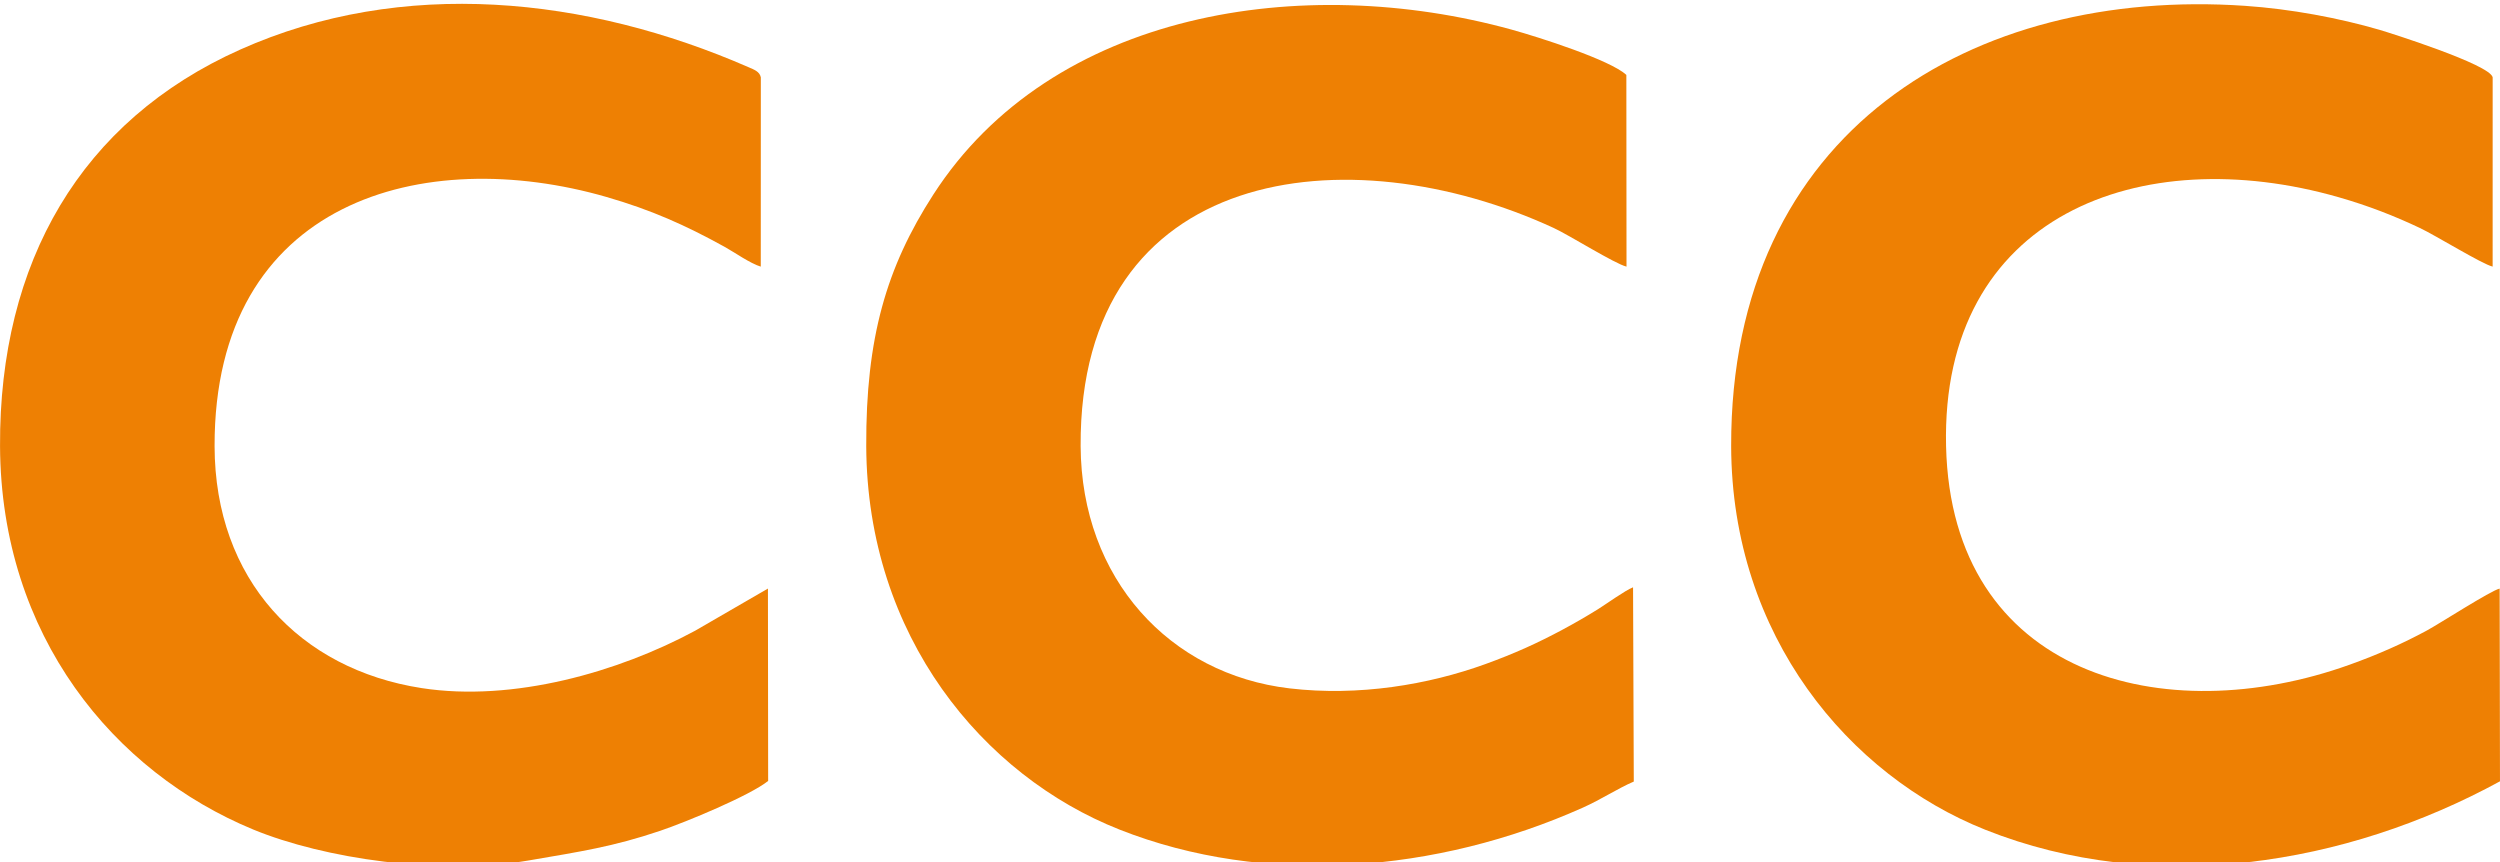
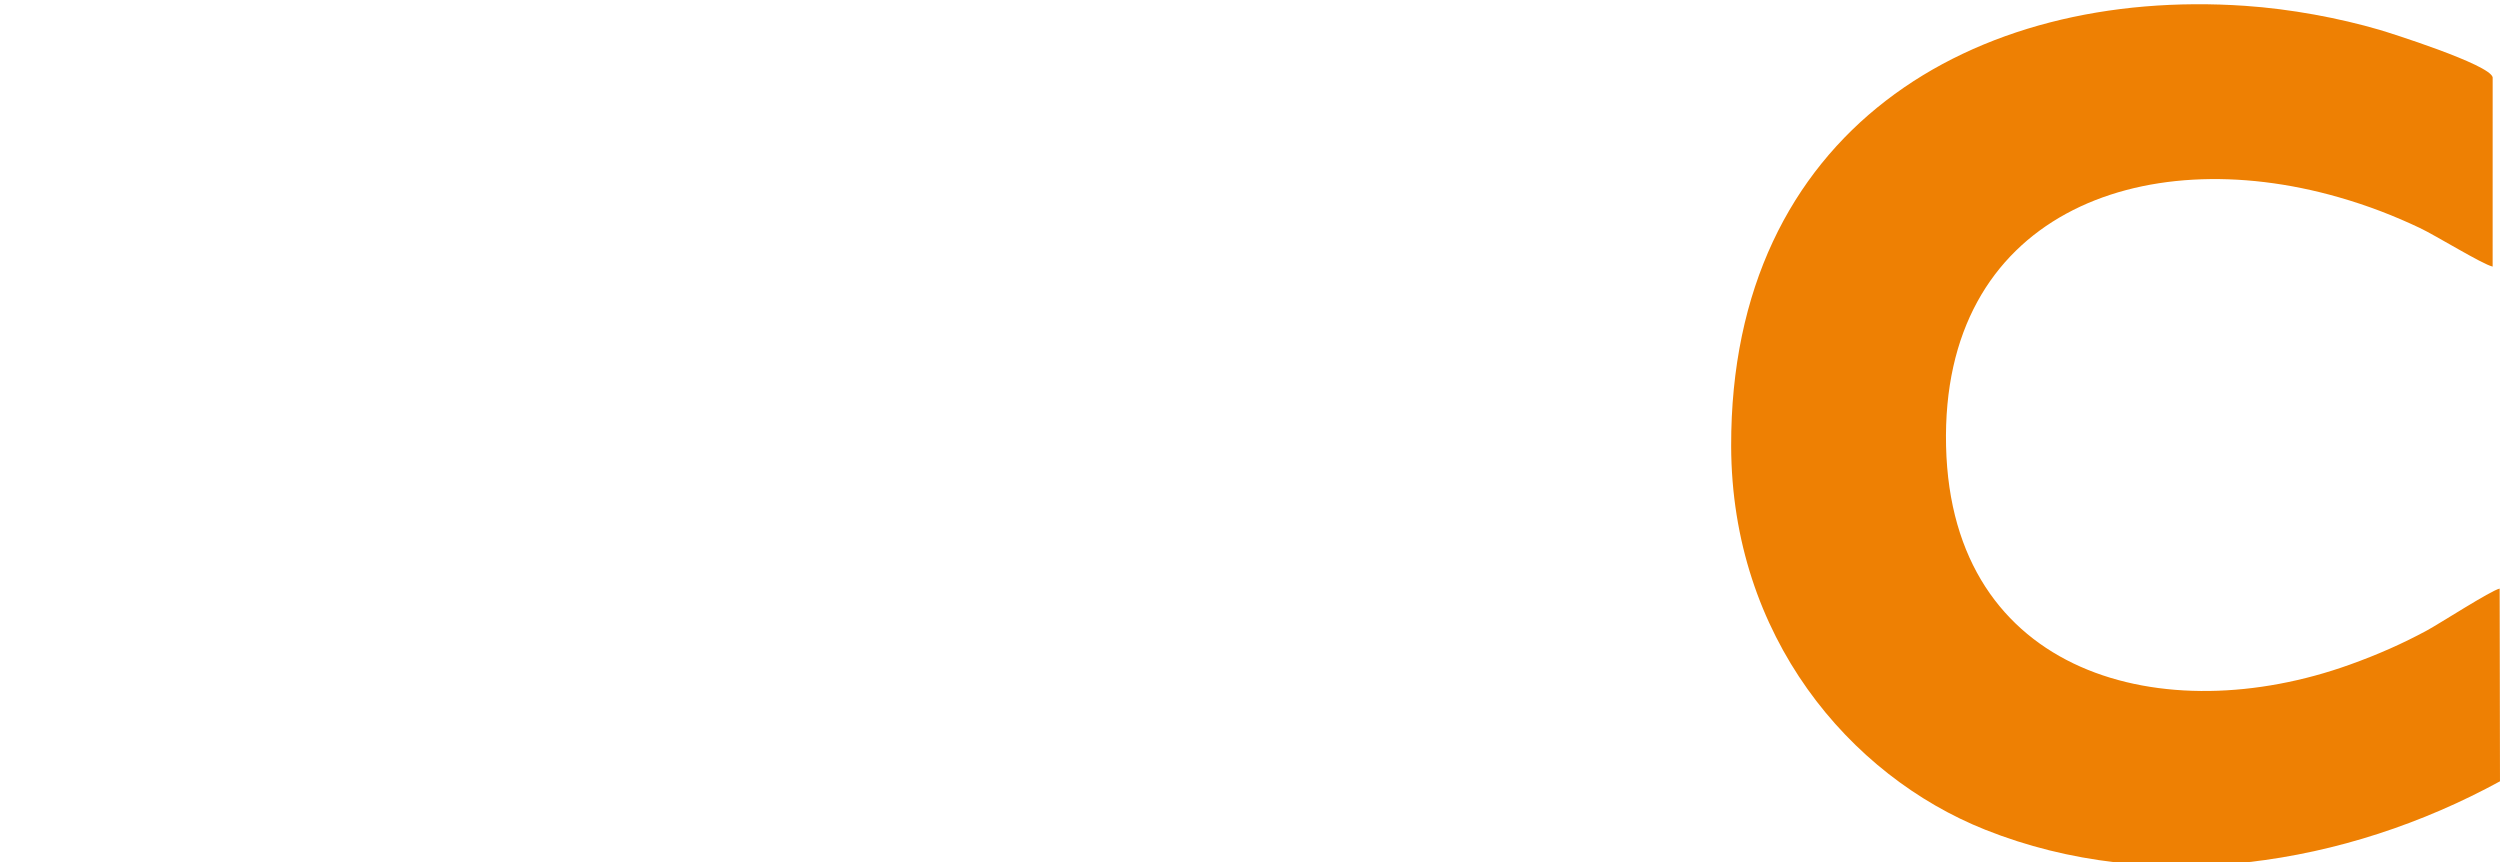
<svg xmlns="http://www.w3.org/2000/svg" xml:space="preserve" width="42.333mm" height="14.602mm" version="1.1" style="shape-rendering:geometricPrecision; text-rendering:geometricPrecision; image-rendering:optimizeQuality; fill-rule:evenodd; clip-rule:evenodd" viewBox="0 0 4233.32 1460.24">
  <defs>
    <style type="text/css">
   
    .fil0 {fill:#EE8003}
   
  </style>
  </defs>
  <g id="Warstwa_x0020_1">
    <g id="_2927855174080">
      <path class="fil0" d="M4232.77 996.67c-15.18,3.47 -101.18,59.04 -122.92,70.81 -41.14,22.28 -83.12,40.87 -130.88,58.02 -313.64,112.66 -674.58,19.92 -683.62,-370.05 -9.06,-391.23 329.58,-517.66 664.85,-421.46 50.38,14.45 94.28,31.63 137.29,51.98 27.72,13.11 105.47,61.28 123.41,65.49l0.04 -320.48c-4.07,-21.89 -178.24,-76.57 -190.95,-80.29 -69.57,-20.35 -151.38,-35.55 -228.42,-40.81 -460.36,-31.44 -871.38,211.34 -870.14,745.55 0.75,322.1 200.18,557.89 430.22,649.6 285.2,113.69 611.52,60.18 871.68,-81.99l-0.56 -326.37z" />
-       <path class="fil0" d="M1177.02 1068.07c-129.15,69.7 -307.86,121.19 -463.18,97.11 -206.07,-31.96 -350.11,-183.42 -350.52,-409.72 -0.76,-417.43 355.08,-511.09 663.87,-421.84 75.5,21.84 133.18,47.56 199.57,84.24 16.43,9.08 43.71,28.37 61.45,33.64l0.1 -320.52c-1.93,-9.81 -11.56,-13.14 -20.63,-17.1 -273.97,-119.66 -586.21,-152.7 -860.98,-29.92 -269.88,120.61 -408.16,360.14 -406.69,671.47 1.5,321.74 193.12,552.02 428.79,649.26 119.91,49.47 316.19,78.19 466.87,52.3 88.15,-15.15 142.46,-23.23 221.9,-50.03 44.31,-14.94 152.98,-60.15 183.14,-84.6l-0.37 -325.72 -123.32 71.43z" />
-       <path class="fil0" d="M2765.29 994.53c-13.33,5.15 -46.36,28.99 -59.4,37.09 -19.5,12.11 -38.47,23.1 -59.86,34.58 -41.51,22.28 -80.95,40.31 -130.78,58.34 -96.42,34.9 -214.33,54.89 -331.59,41.13 -202.89,-23.82 -352.61,-185.45 -353.81,-410.21 -2.54,-476.27 453.03,-530.19 800.94,-369.49 27.23,12.59 103.38,60.67 123.43,65.53l-0.26 -324.62c-26.85,-25.13 -147.24,-63.73 -194.5,-76.79 -352.43,-97.23 -778.14,-32.19 -979.07,279.4 -79.57,123.36 -114.33,242.79 -113.59,425.94 1.31,322.08 197.81,558.01 428.73,649.29 246.98,97.64 538.58,73.03 784.74,-37.08 31.52,-14.11 59.22,-32.62 86.26,-44.16l-1.24 -328.95z" />
    </g>
  </g>
</svg>